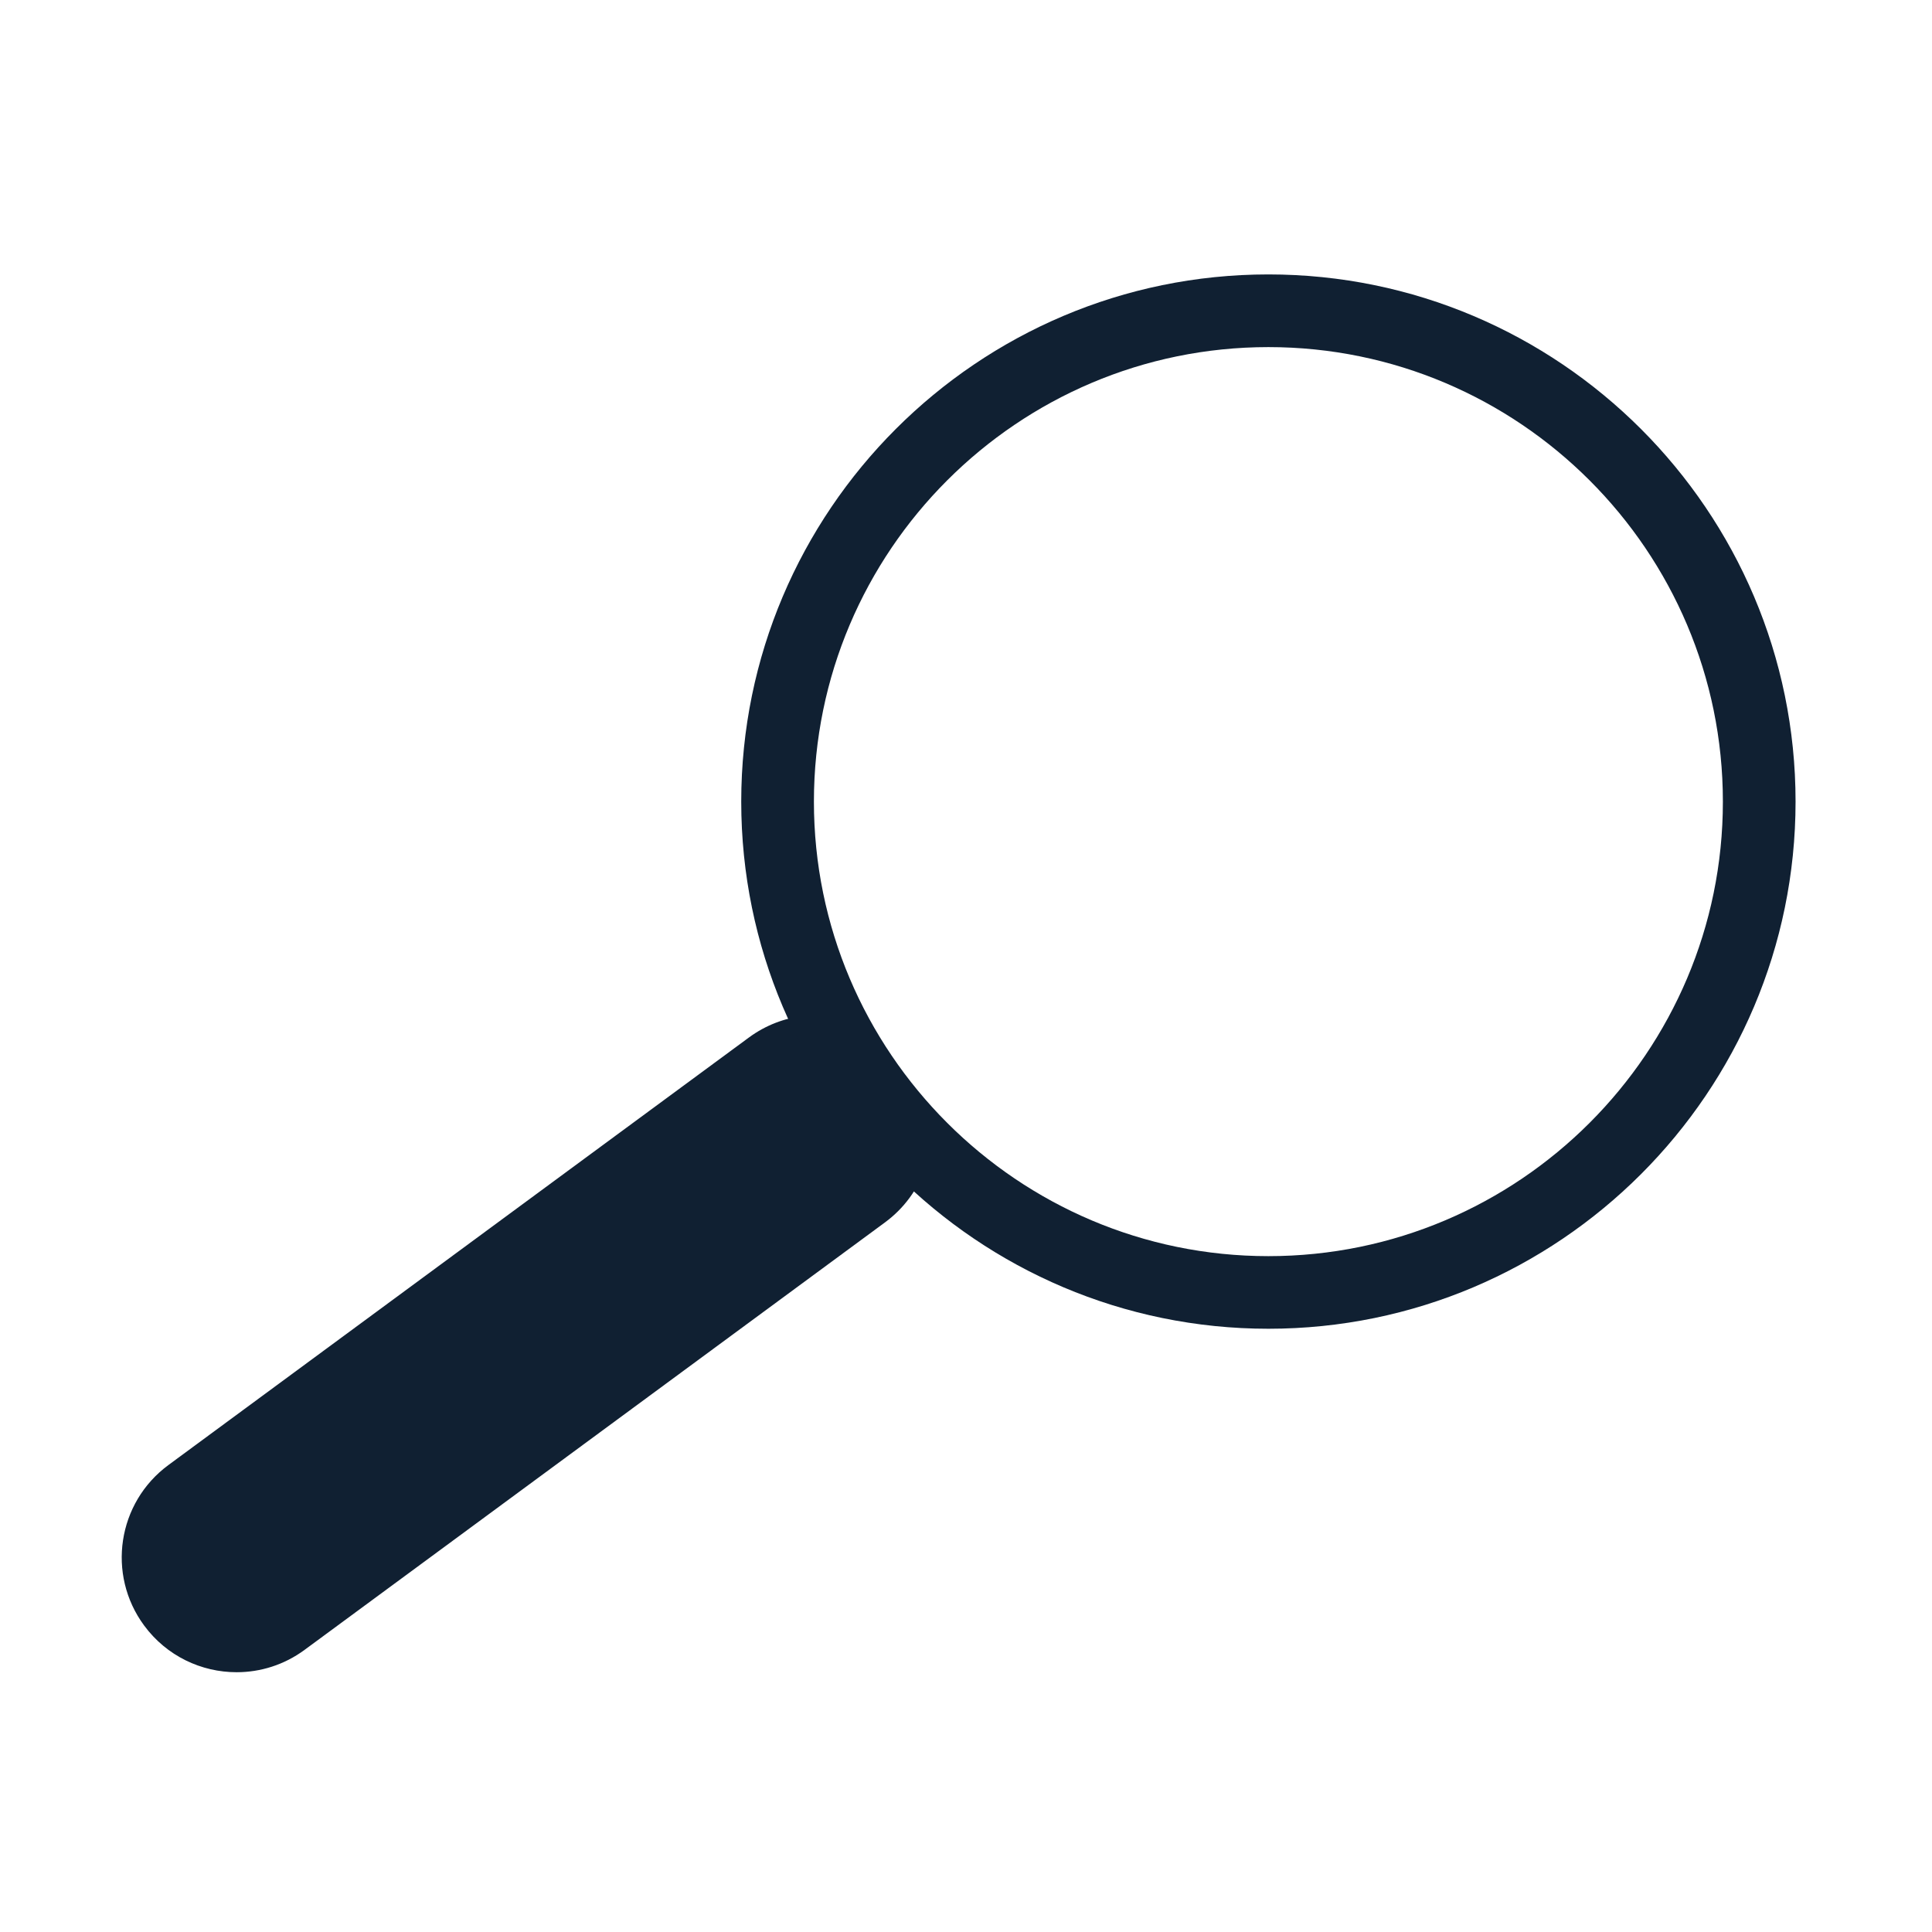
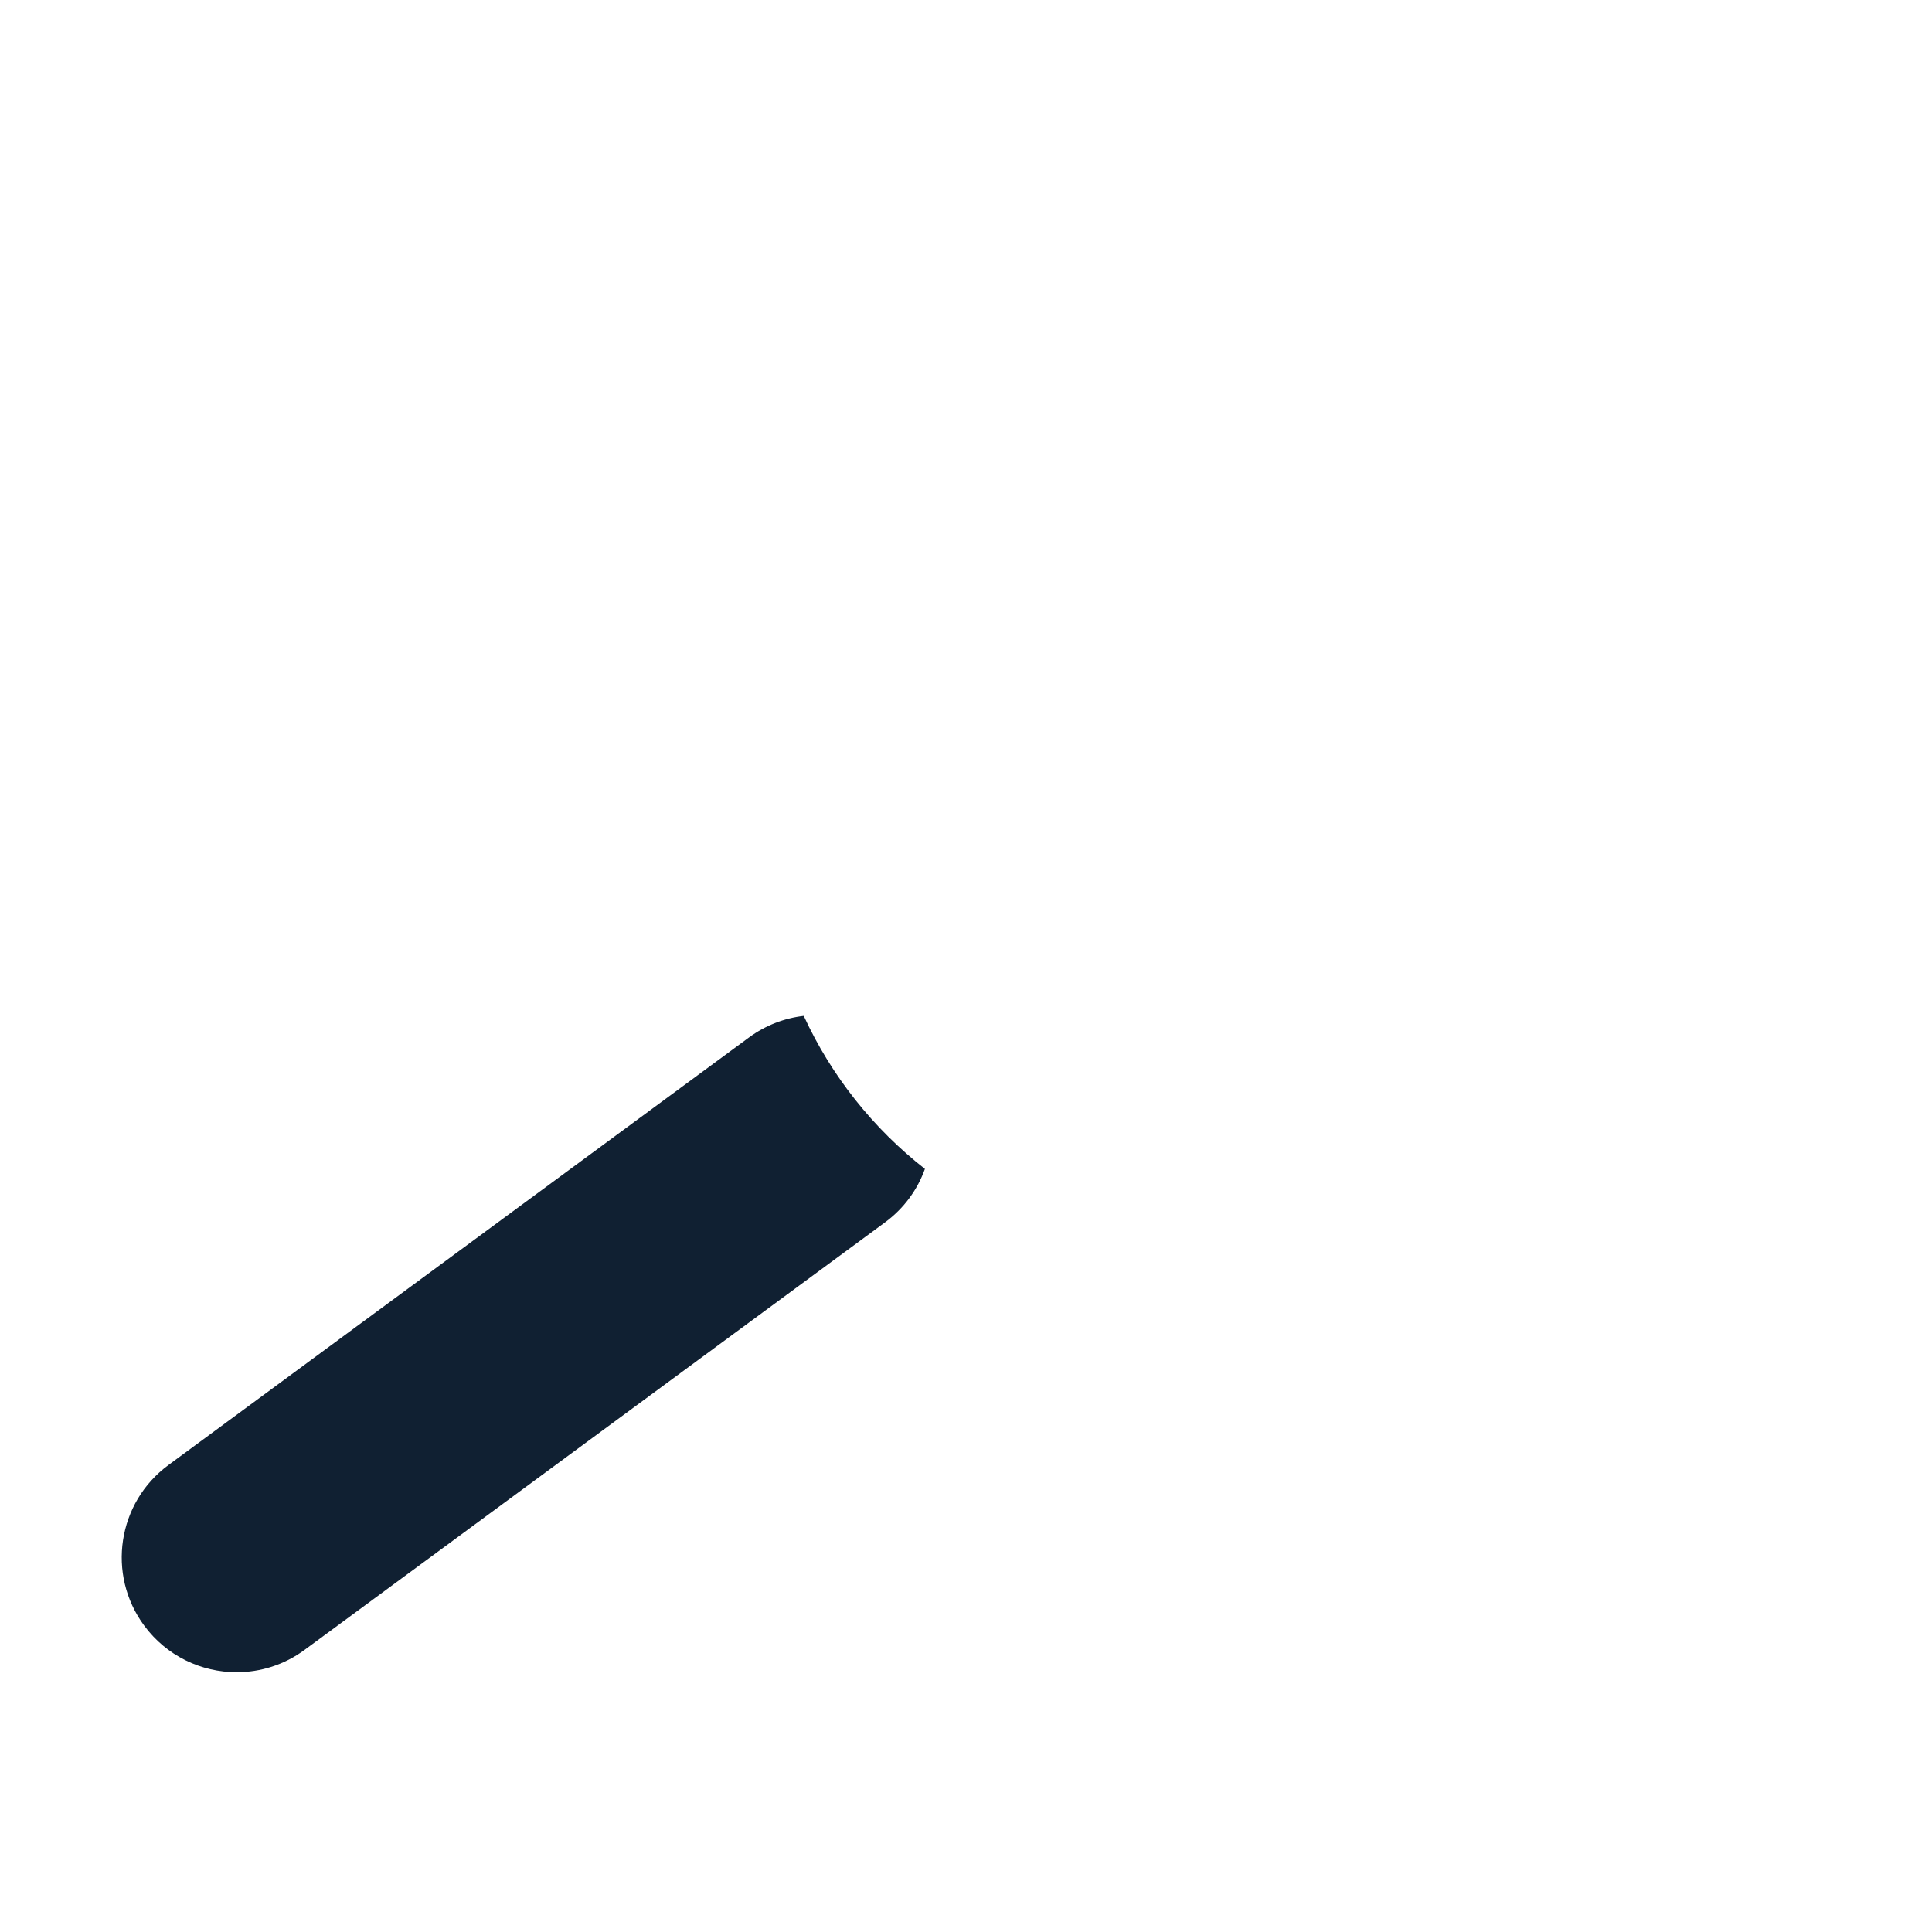
<svg xmlns="http://www.w3.org/2000/svg" id="Search_Engine_Optimization" data-name="Search Engine Optimization" viewBox="0 0 500 500">
  <defs>
    <style>
      .cls-1 {
        fill: #102032;
      }
    </style>
  </defs>
  <path class="cls-1" d="M208.02,262.91c-4.98.57-9.88,2.41-14.21,5.6l-150.21,110.63c-13.22,9.73-16.04,28.33-6.3,41.54,5.83,7.91,14.82,12.09,23.94,12.09,6.12,0,12.29-1.88,17.59-5.79l150.21-110.63c4.93-3.63,8.41-8.48,10.33-13.84-13.37-10.45-24.19-24.01-31.36-39.6Z" />
-   <path class="cls-1" d="M328.26,343.88c-75.23,0-136.43-61.2-136.43-136.43s61.2-136.43,136.43-136.43,136.43,61.2,136.43,136.43-61.2,136.43-136.43,136.43ZM328.26,89.83c-64.86,0-117.62,52.77-117.62,117.63s52.77,117.63,117.62,117.63,117.62-52.77,117.62-117.63-52.77-117.63-117.62-117.63Z" />
</svg>